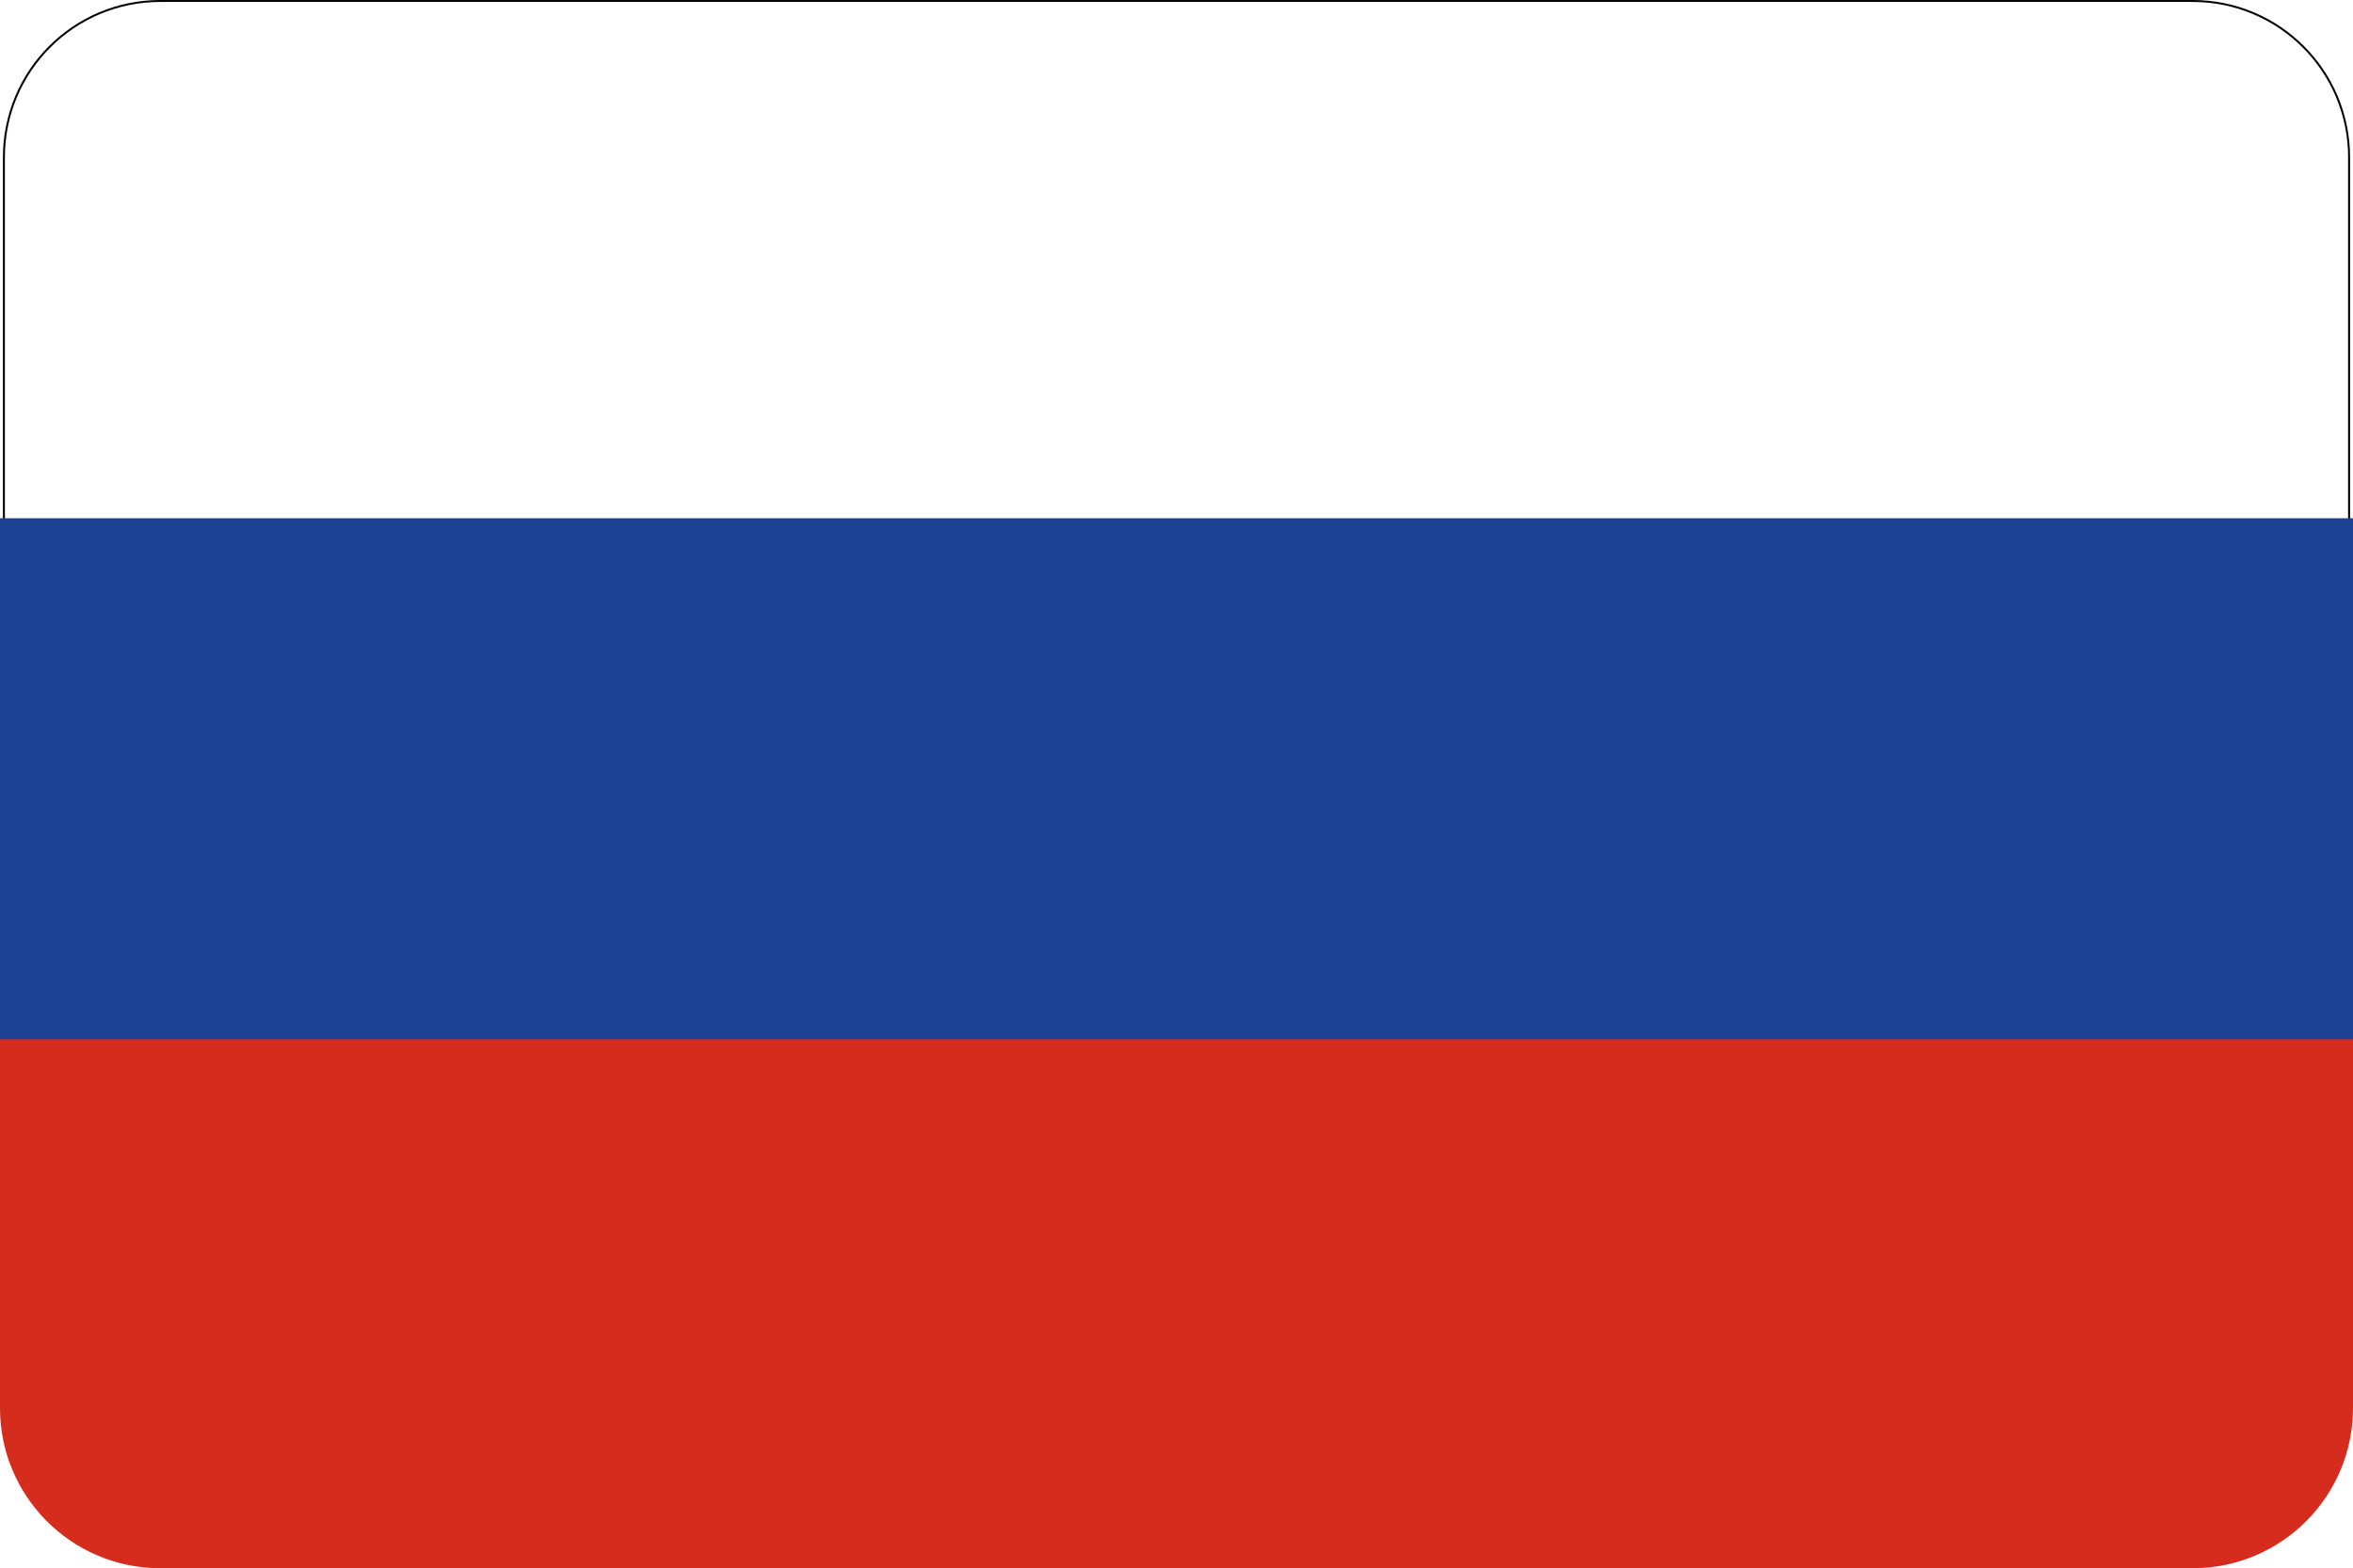
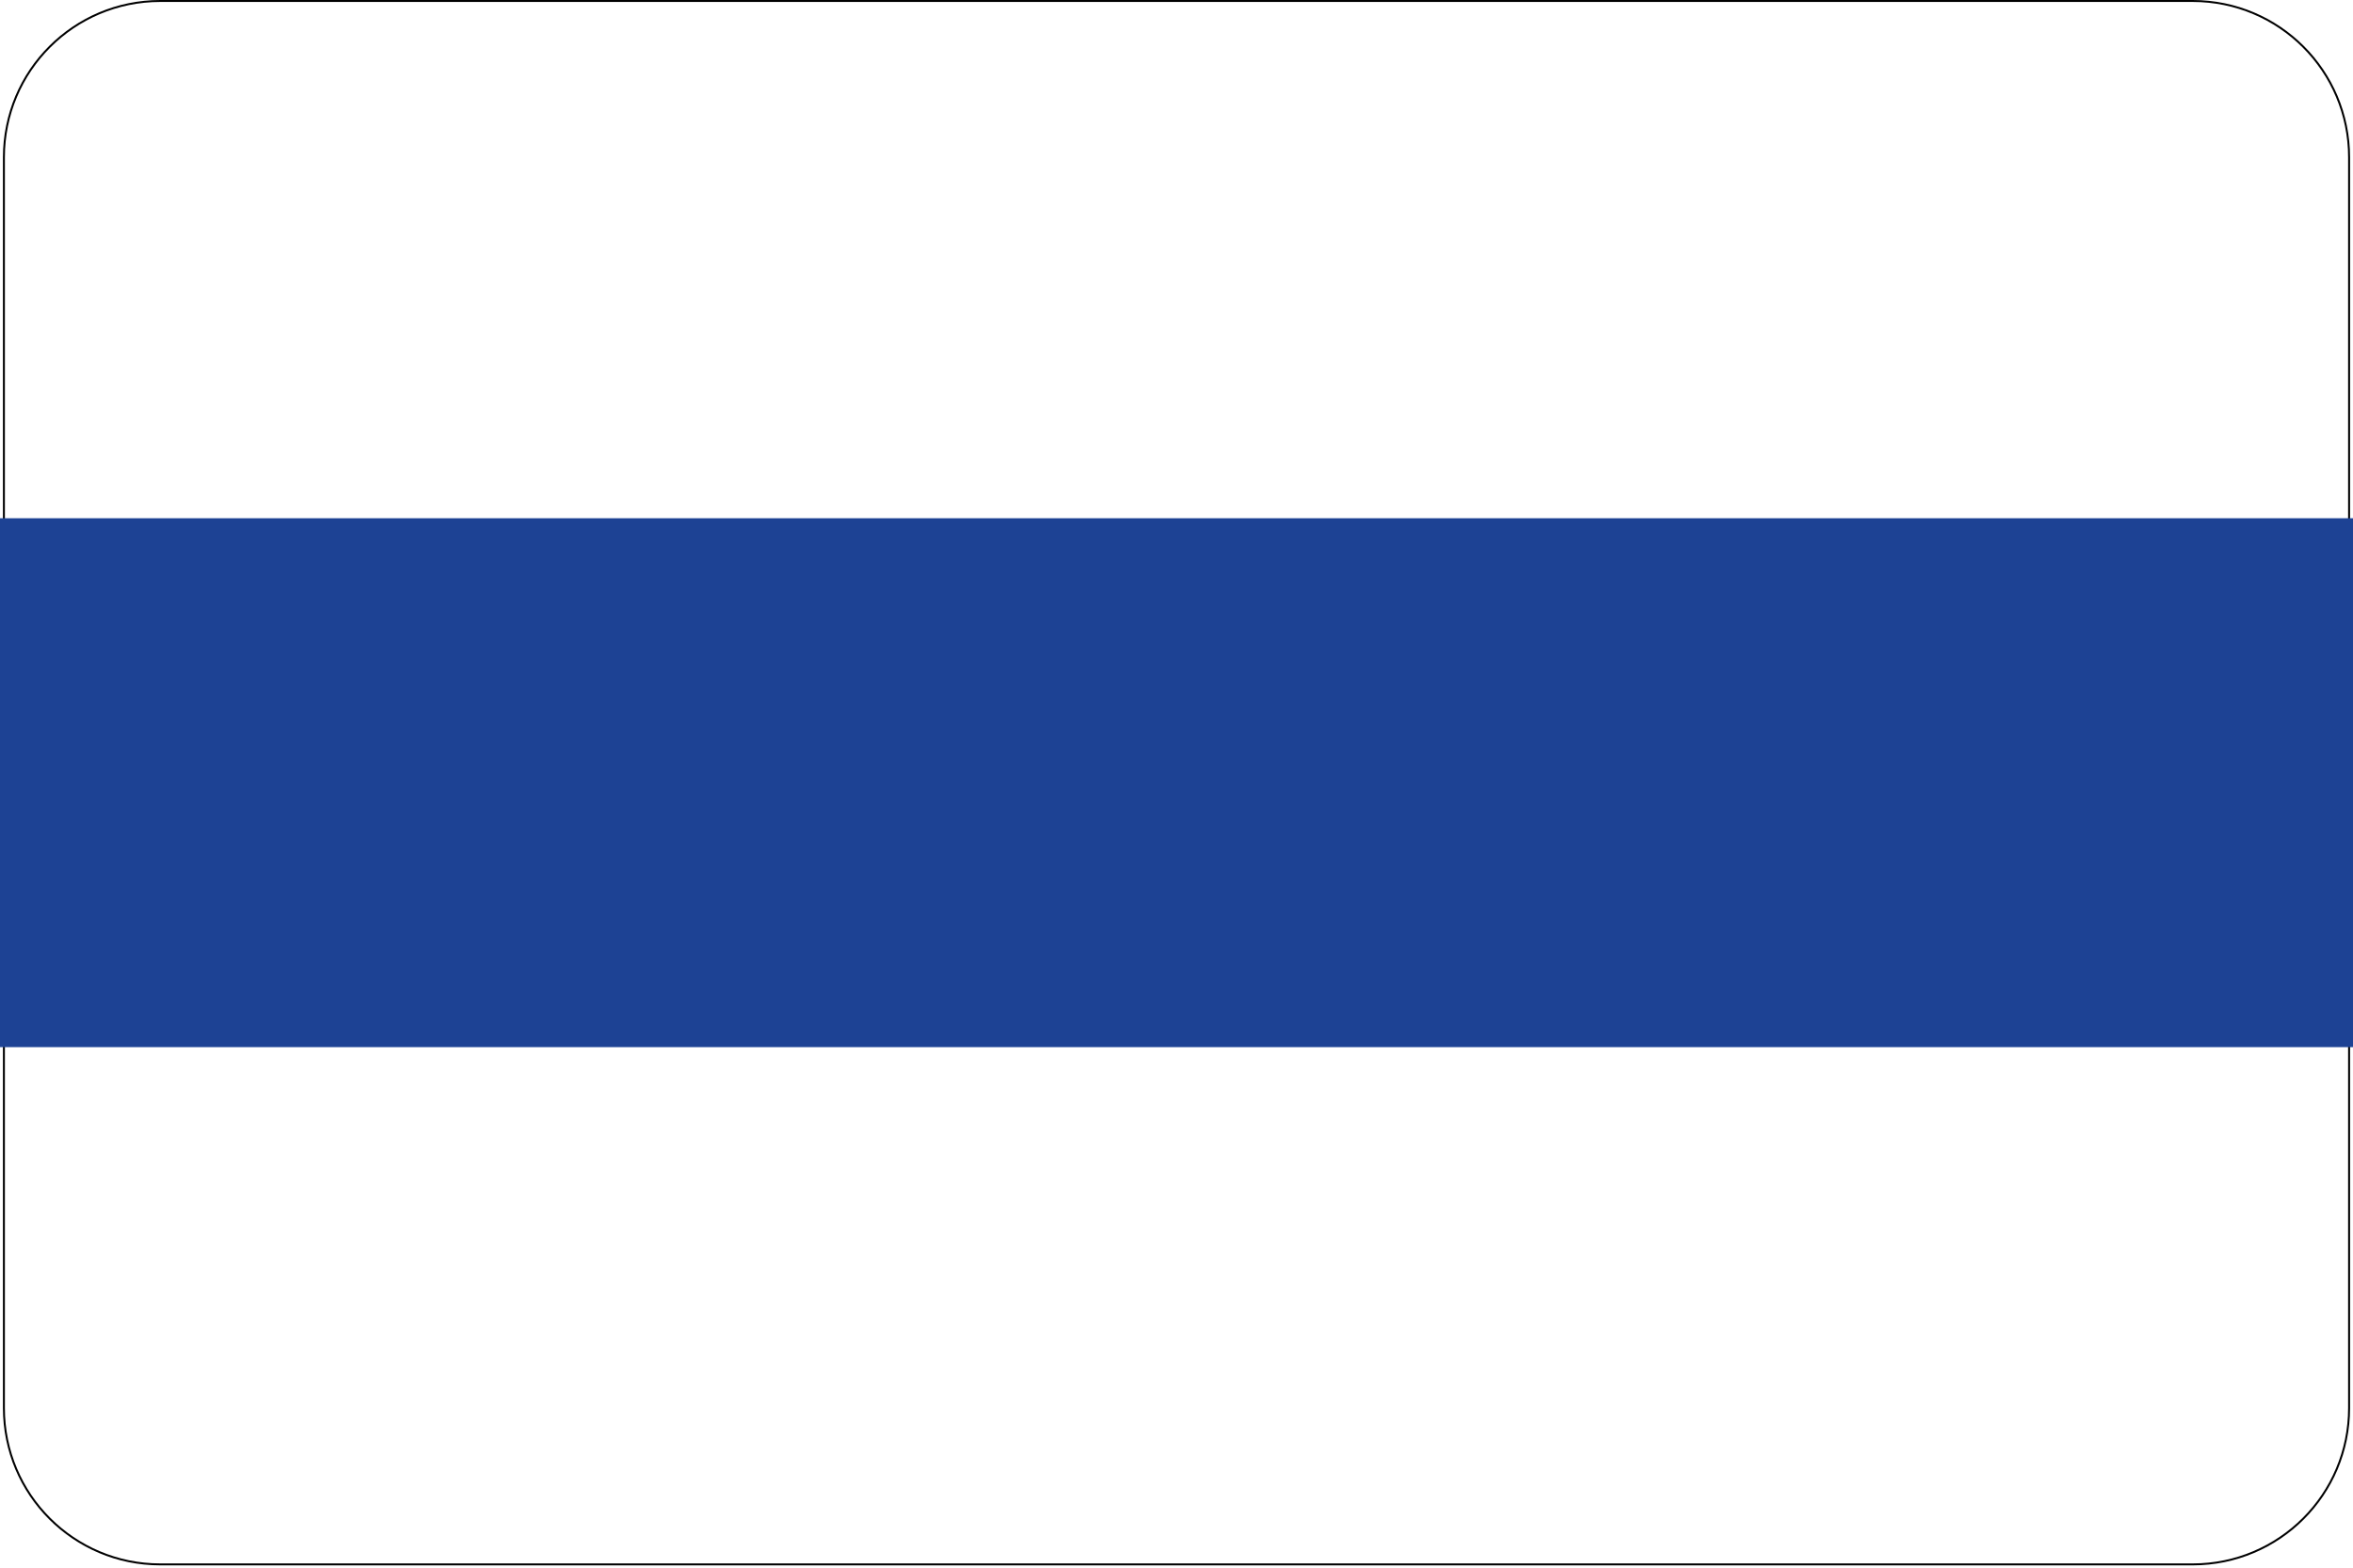
<svg xmlns="http://www.w3.org/2000/svg" version="1.1" id="Layer_1" x="0px" y="0px" width="301px" height="200.615px" viewBox="0 0 301 200.615" enable-background="new 0 0 301 200.615" xml:space="preserve">
  <g>
    <path fill="none" stroke="#000000" stroke-width="0.25" d="M300.5,180.125c0,11.046-8.955,20-20,20h-260c-11.046,0-20-8.954-20-20   v-160c0-11.046,8.954-20,20-20h260c11.045,0,20,8.954,20,20V180.125z" />
    <rect x="0.5" y="66.795" fill="#1D4294" stroke="#1D4294" width="300" height="66.66" />
-     <path fill="#D52C1E" stroke="#D52C1E" d="M0.5,180.135c0.005,10.976,8.854,19.875,19.806,19.98h260.388   c10.955-0.105,19.807-9.01,19.807-19.99v-46.67H0.5V180.135z" />
  </g>
</svg>